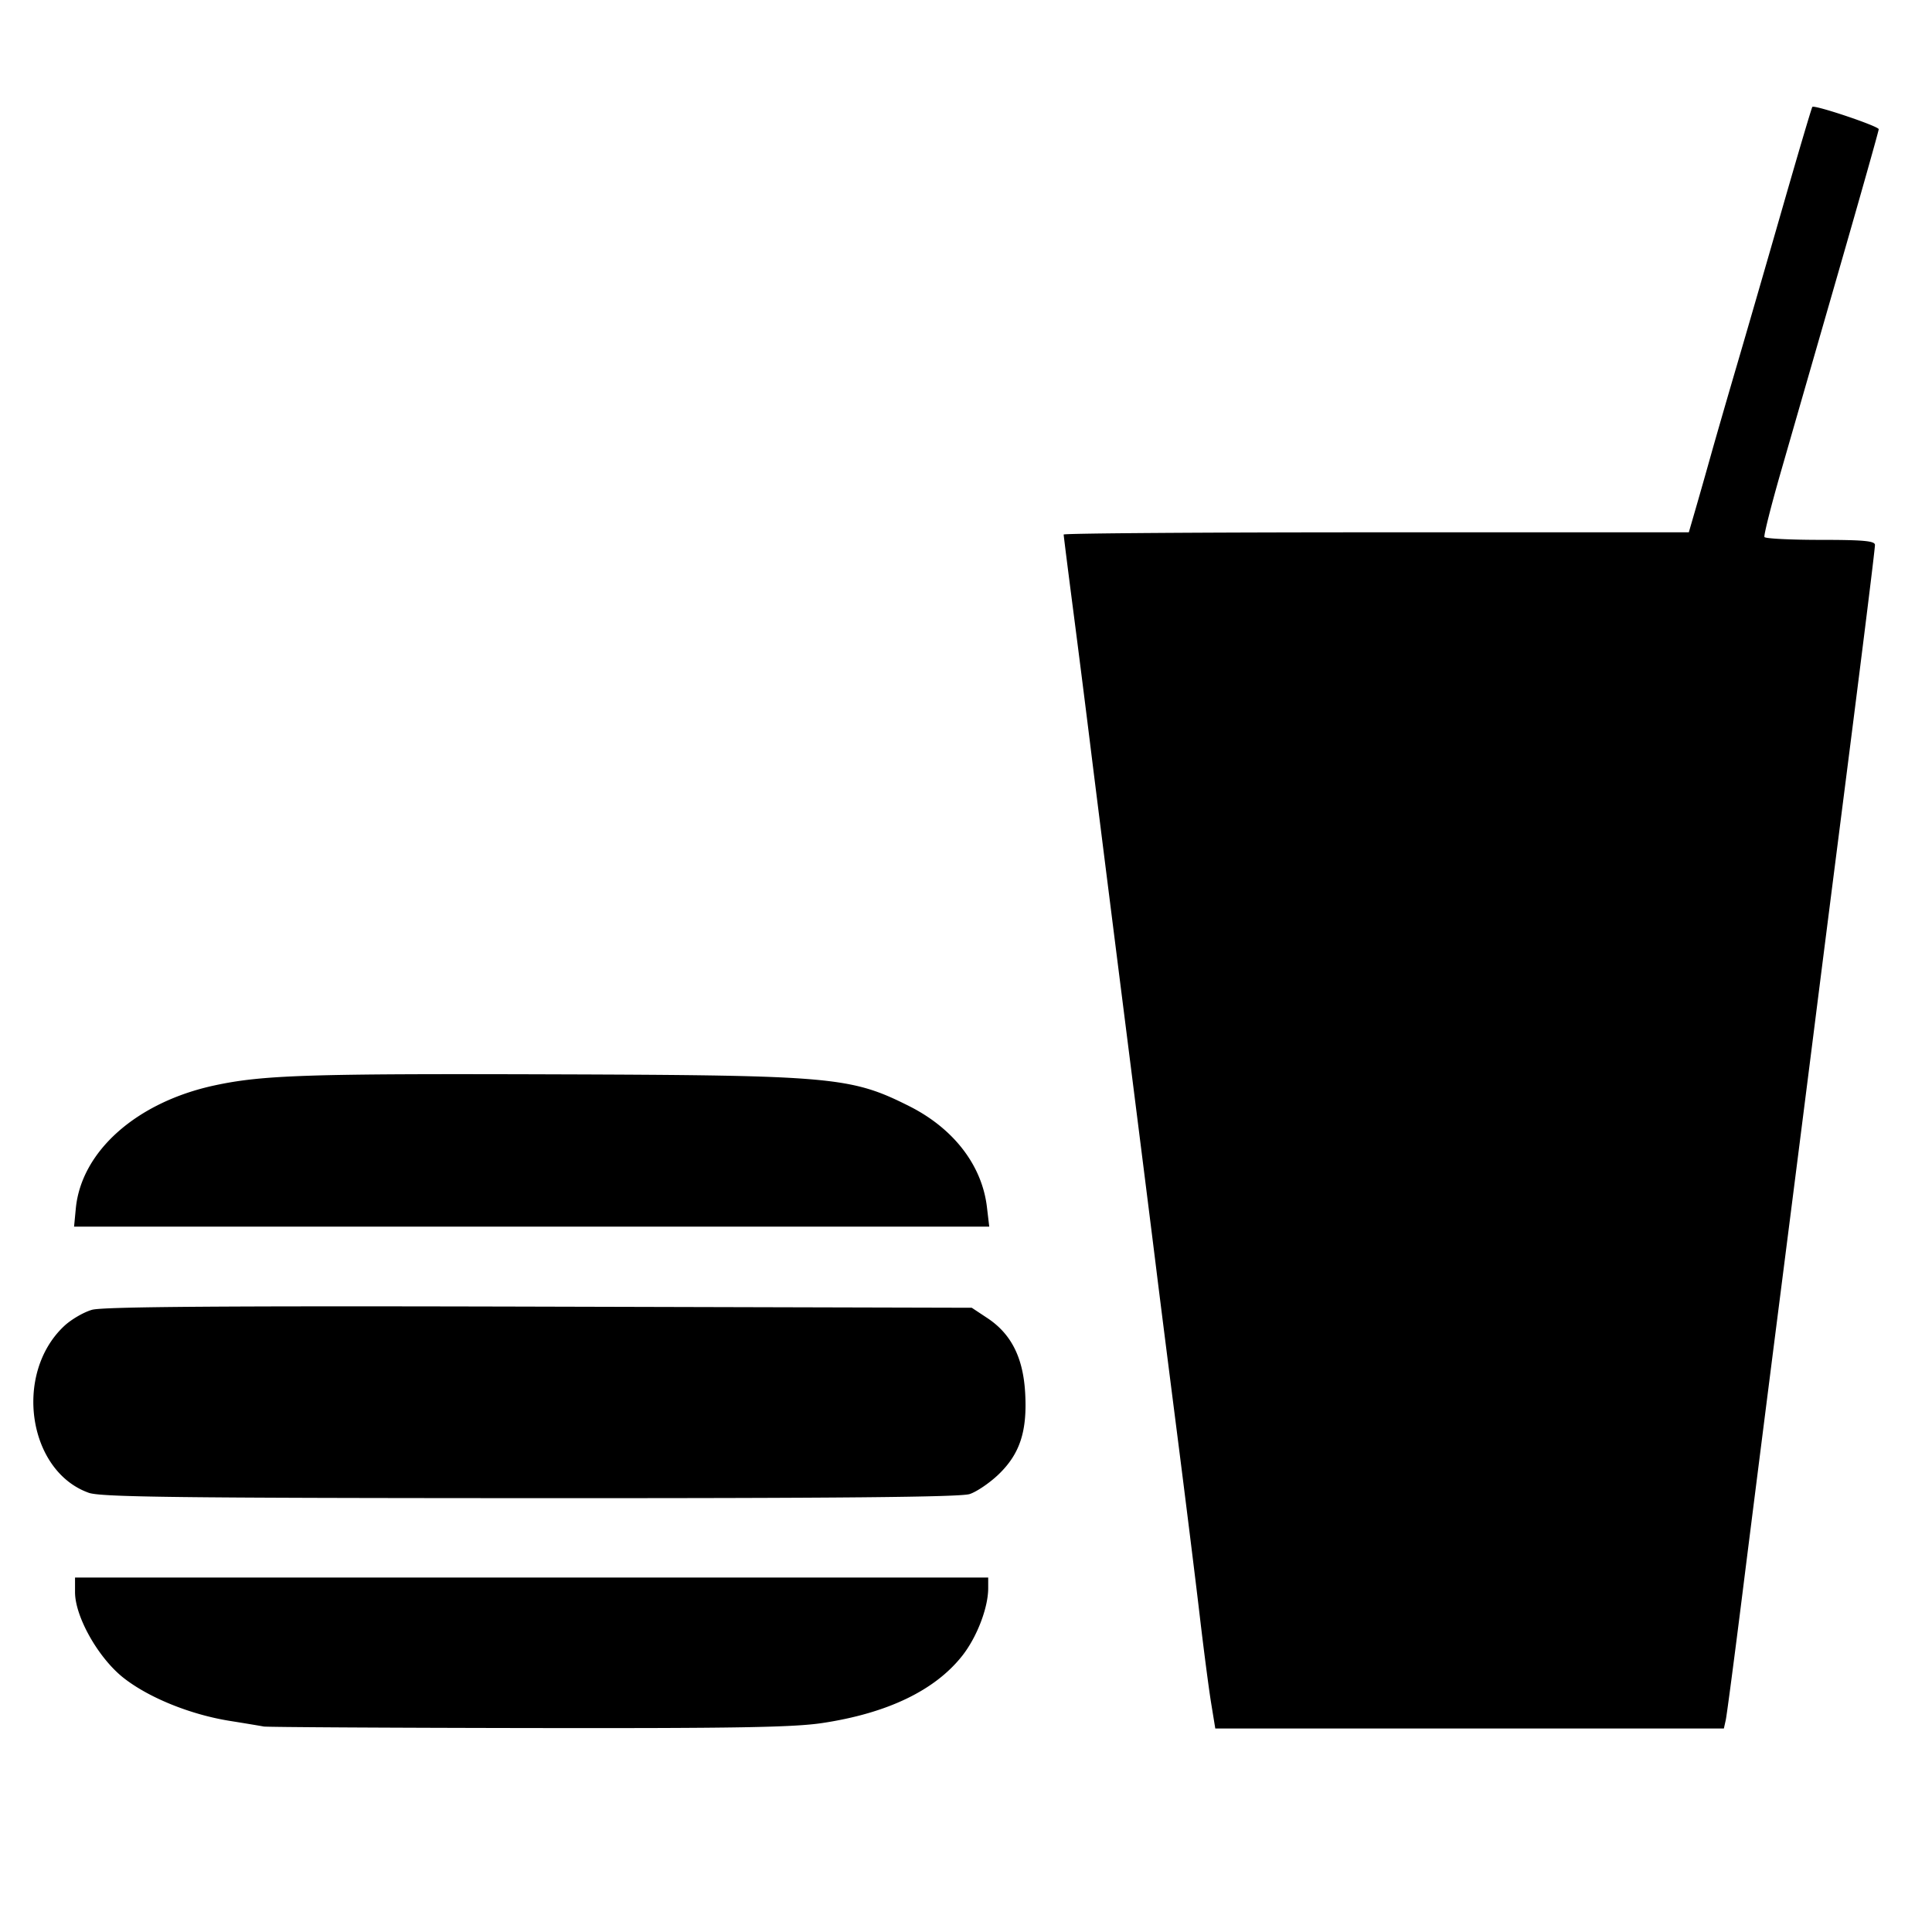
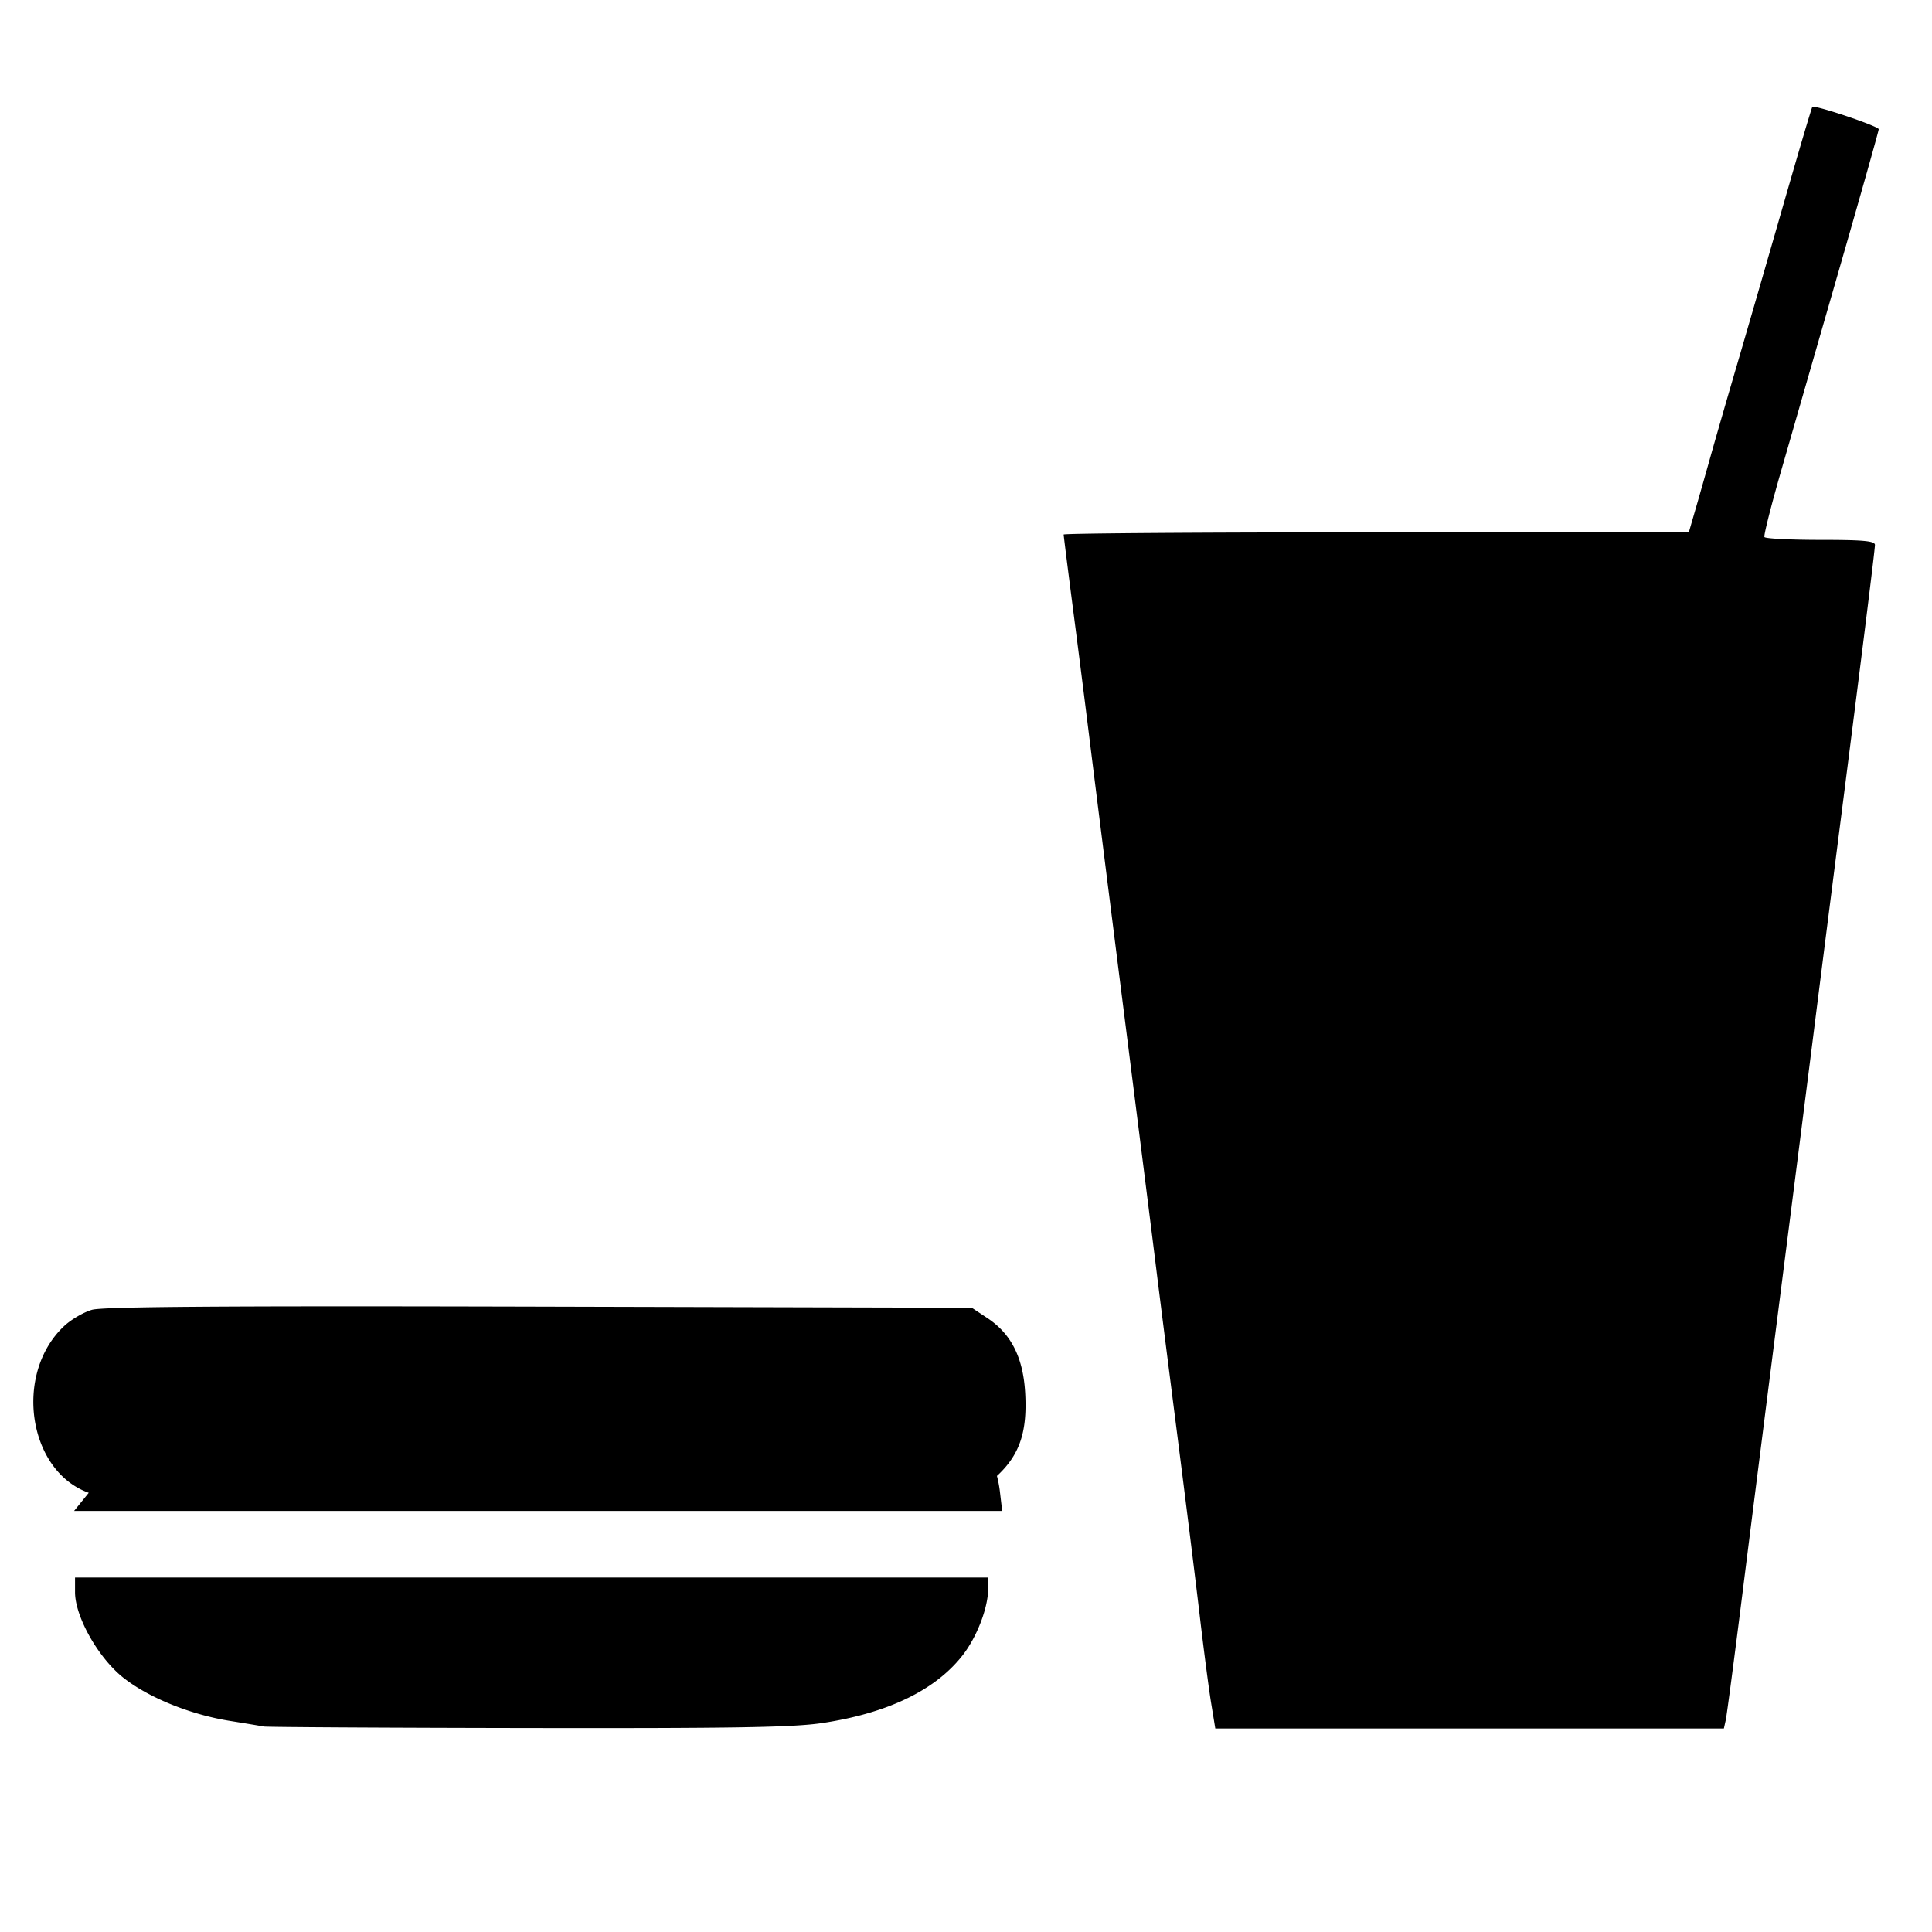
<svg xmlns="http://www.w3.org/2000/svg" width="512" height="512" viewBox="0 0 512 512">
-   <path d="M69.883 457.544c-.825-.161-4.875-.834-9-1.495-10.428-1.67-21.473-6.143-28.148-11.4-6.663-5.248-12.852-16.185-12.852-22.713v-3.866h242v2.819c0 5.196-3.005 13.008-6.9 17.934-7.24 9.16-19.806 15.196-37.042 17.794-7.673 1.157-23.071 1.42-78.058 1.331-37.675-.06-69.175-.242-70-.404zm251.078-6.224c-.607-3.712-1.972-14.175-3.034-23.25-1.062-9.075-3.774-30.9-6.027-48.5s-4.73-37.175-5.507-43.5c-.775-6.325-4.602-36.7-8.504-67.5-3.901-30.8-7.95-62.975-8.998-71.5a6456.859 6456.859 0 00-4.457-35.165c-1.403-10.815-2.551-19.928-2.551-20.25 0-.322 37.276-.585 82.836-.585h82.836l1.813-6.25c.997-3.437 2.82-9.85 4.053-14.25s4.288-14.975 6.791-23.5 7.97-27.405 12.15-41.955c4.179-14.55 7.747-26.605 7.93-26.787.598-.598 17.591 5.115 17.591 5.914 0 .428-4.769 17.327-10.598 37.553-5.829 20.226-12.734 44.2-15.345 53.275-2.61 9.075-4.565 16.838-4.343 17.25.222.413 6.902.75 14.845.75 11.388 0 14.441.283 14.441 1.337 0 1.294-3.649 30.542-10 80.163-1.69 13.2-4.407 34.575-6.037 47.5-1.631 12.925-5.668 44.65-8.97 70.5-3.303 25.85-7.812 61.4-10.019 79-2.206 17.6-4.237 33.013-4.512 34.25l-.5 2.25H322.064zM23.52 395.605c-16.15-5.757-19.957-31.596-6.51-44.195 1.854-1.738 5.172-3.672 7.372-4.298 2.915-.83 35.078-1.058 118.573-.84l114.574.298 4.121 2.728c6.318 4.18 9.485 10.43 10.026 19.782.59 10.19-1.371 16.21-7.06 21.667-2.329 2.233-5.764 4.57-7.633 5.192-2.452.816-34.916 1.119-116.5 1.087-93.425-.036-113.773-.283-116.964-1.42zm-3.43-75.345c1.457-15.169 16.135-28.183 36.792-32.621 12.78-2.747 24.887-3.14 90.22-2.925 73.543.24 78.392.674 93.78 8.388 11.818 5.925 19.35 15.686 20.664 26.779l.615 5.19H19.629z" />
+   <path d="M69.883 457.544c-.825-.161-4.875-.834-9-1.495-10.428-1.67-21.473-6.143-28.148-11.4-6.663-5.248-12.852-16.185-12.852-22.713v-3.866h242v2.819c0 5.196-3.005 13.008-6.9 17.934-7.24 9.16-19.806 15.196-37.042 17.794-7.673 1.157-23.071 1.42-78.058 1.331-37.675-.06-69.175-.242-70-.404zm251.078-6.224c-.607-3.712-1.972-14.175-3.034-23.25-1.062-9.075-3.774-30.9-6.027-48.5s-4.73-37.175-5.507-43.5c-.775-6.325-4.602-36.7-8.504-67.5-3.901-30.8-7.95-62.975-8.998-71.5a6456.859 6456.859 0 00-4.457-35.165c-1.403-10.815-2.551-19.928-2.551-20.25 0-.322 37.276-.585 82.836-.585h82.836l1.813-6.25c.997-3.437 2.82-9.85 4.053-14.25s4.288-14.975 6.791-23.5 7.97-27.405 12.15-41.955c4.179-14.55 7.747-26.605 7.93-26.787.598-.598 17.591 5.115 17.591 5.914 0 .428-4.769 17.327-10.598 37.553-5.829 20.226-12.734 44.2-15.345 53.275-2.61 9.075-4.565 16.838-4.343 17.25.222.413 6.902.75 14.845.75 11.388 0 14.441.283 14.441 1.337 0 1.294-3.649 30.542-10 80.163-1.69 13.2-4.407 34.575-6.037 47.5-1.631 12.925-5.668 44.65-8.97 70.5-3.303 25.85-7.812 61.4-10.019 79-2.206 17.6-4.237 33.013-4.512 34.25l-.5 2.25H322.064zM23.52 395.605c-16.15-5.757-19.957-31.596-6.51-44.195 1.854-1.738 5.172-3.672 7.372-4.298 2.915-.83 35.078-1.058 118.573-.84l114.574.298 4.121 2.728c6.318 4.18 9.485 10.43 10.026 19.782.59 10.19-1.371 16.21-7.06 21.667-2.329 2.233-5.764 4.57-7.633 5.192-2.452.816-34.916 1.119-116.5 1.087-93.425-.036-113.773-.283-116.964-1.42zc1.457-15.169 16.135-28.183 36.792-32.621 12.78-2.747 24.887-3.14 90.22-2.925 73.543.24 78.392.674 93.78 8.388 11.818 5.925 19.35 15.686 20.664 26.779l.615 5.19H19.629z" />
</svg>